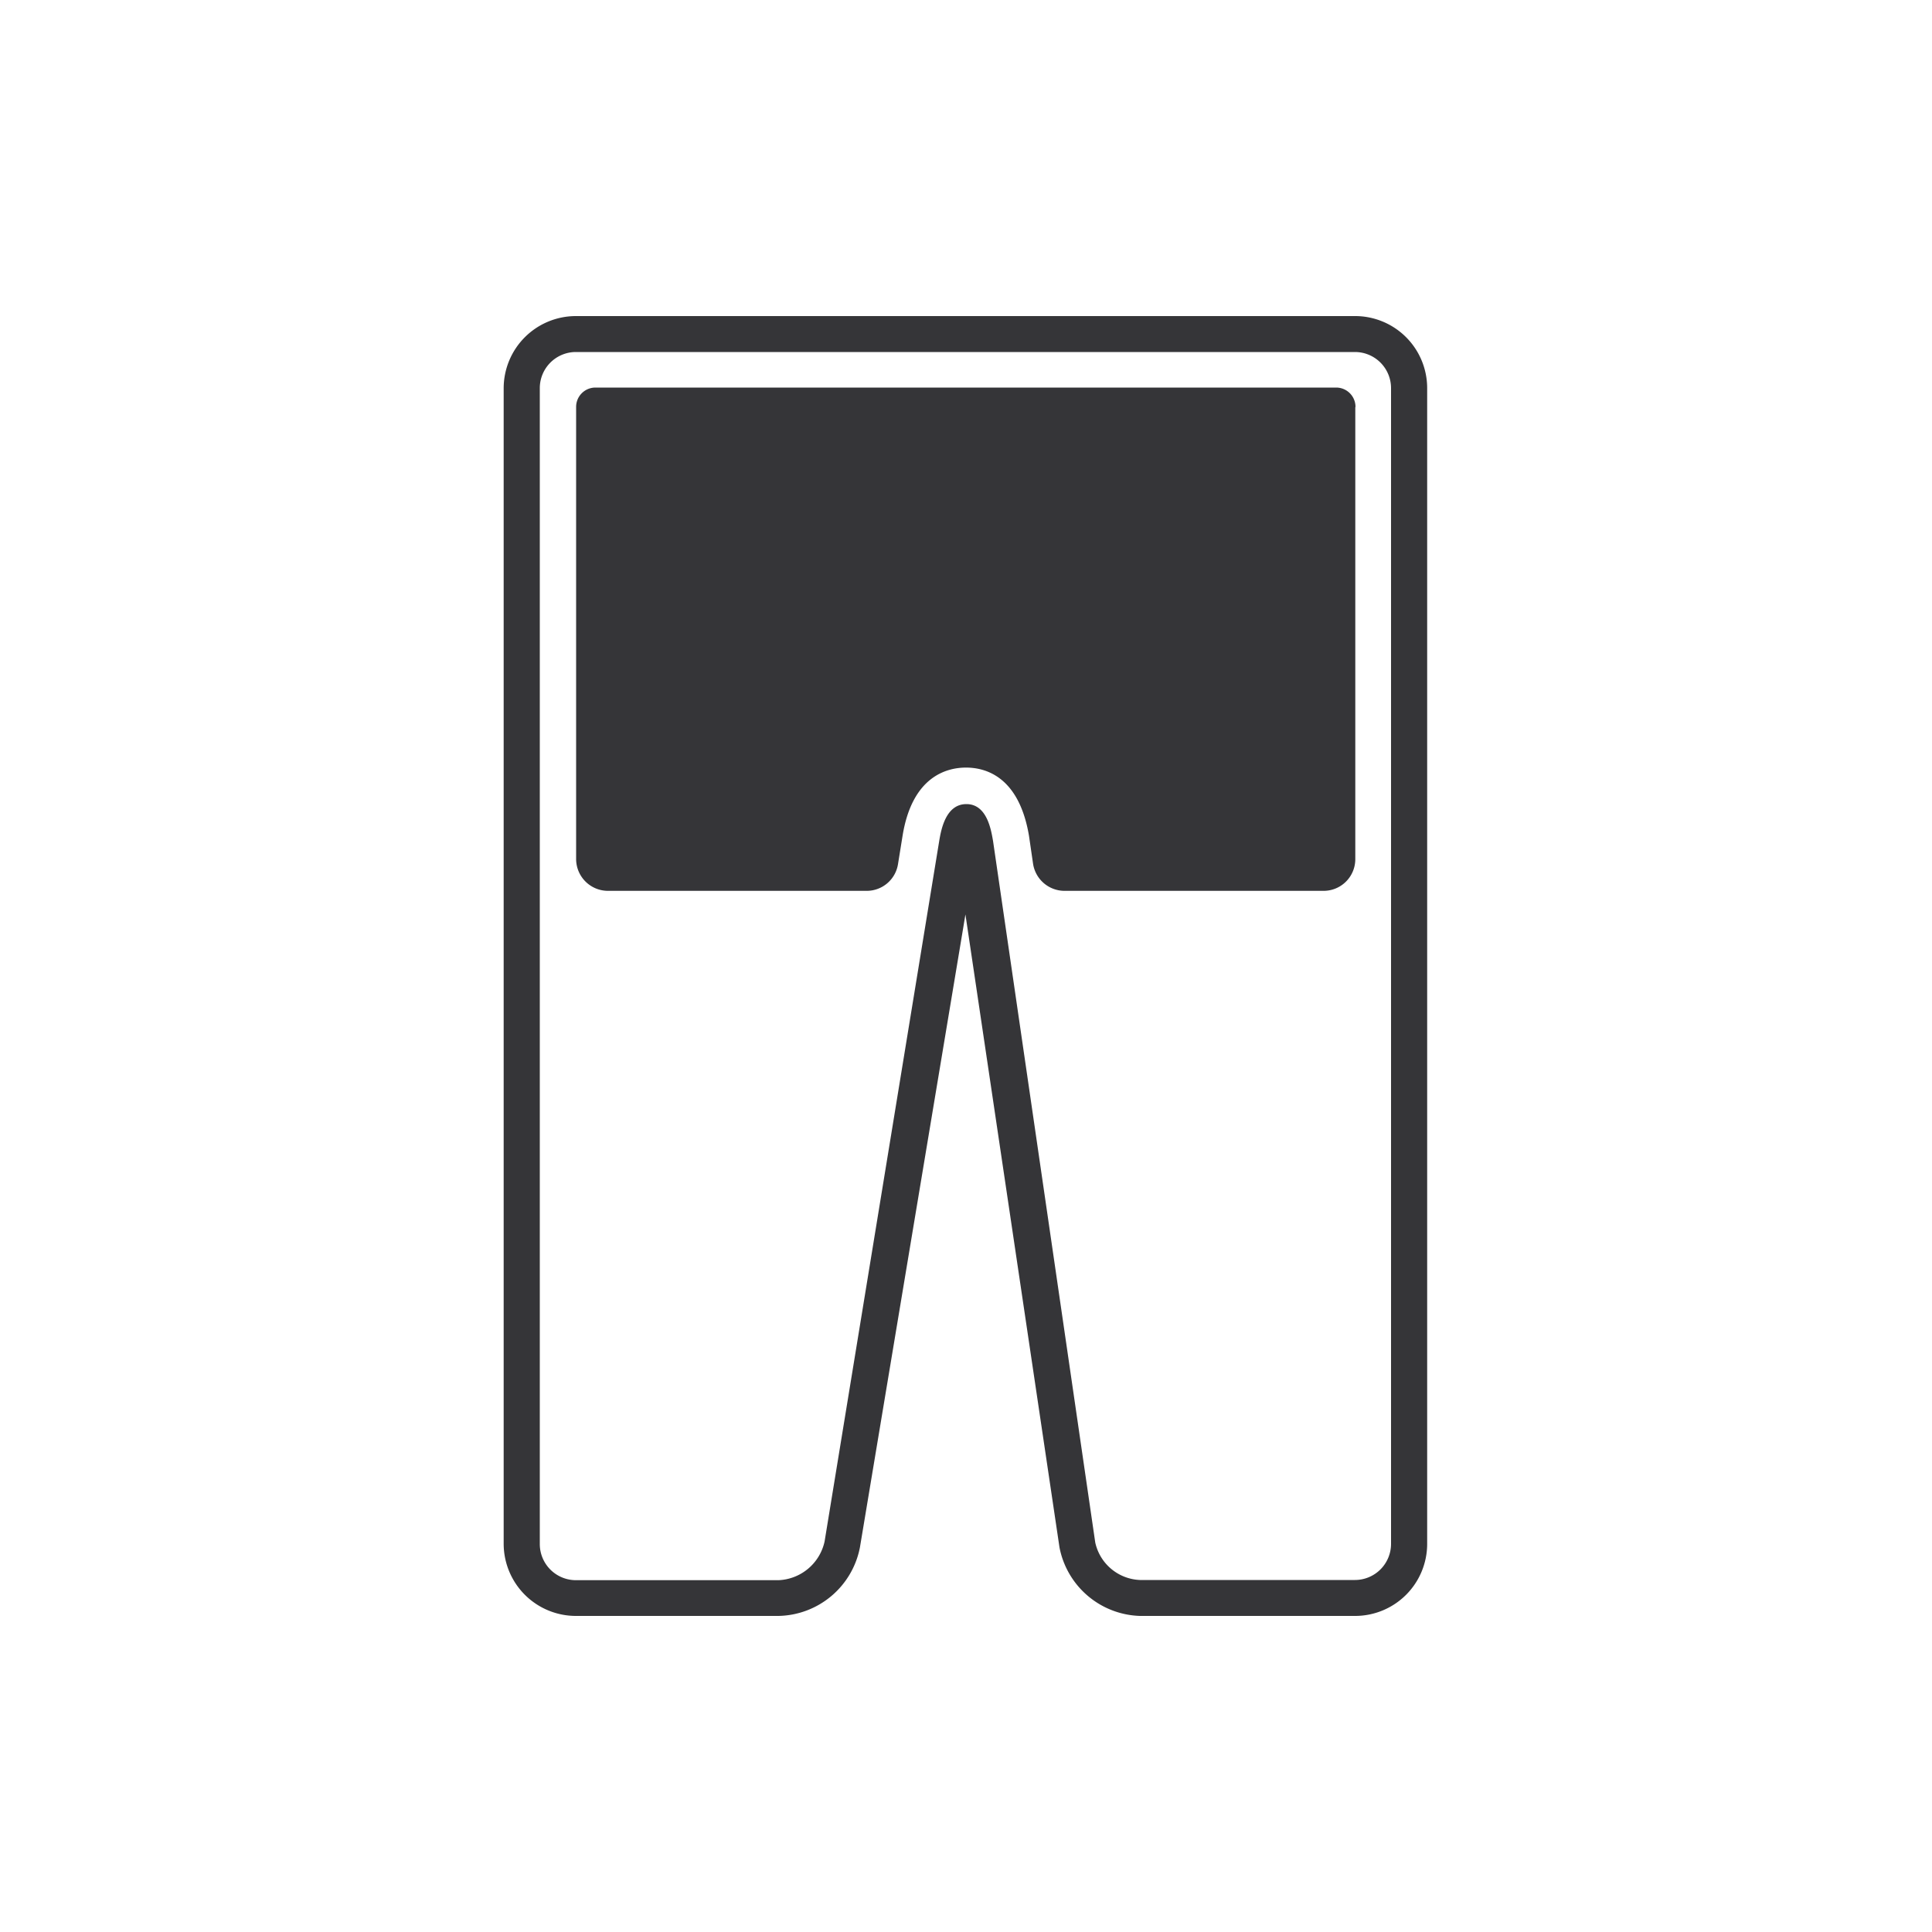
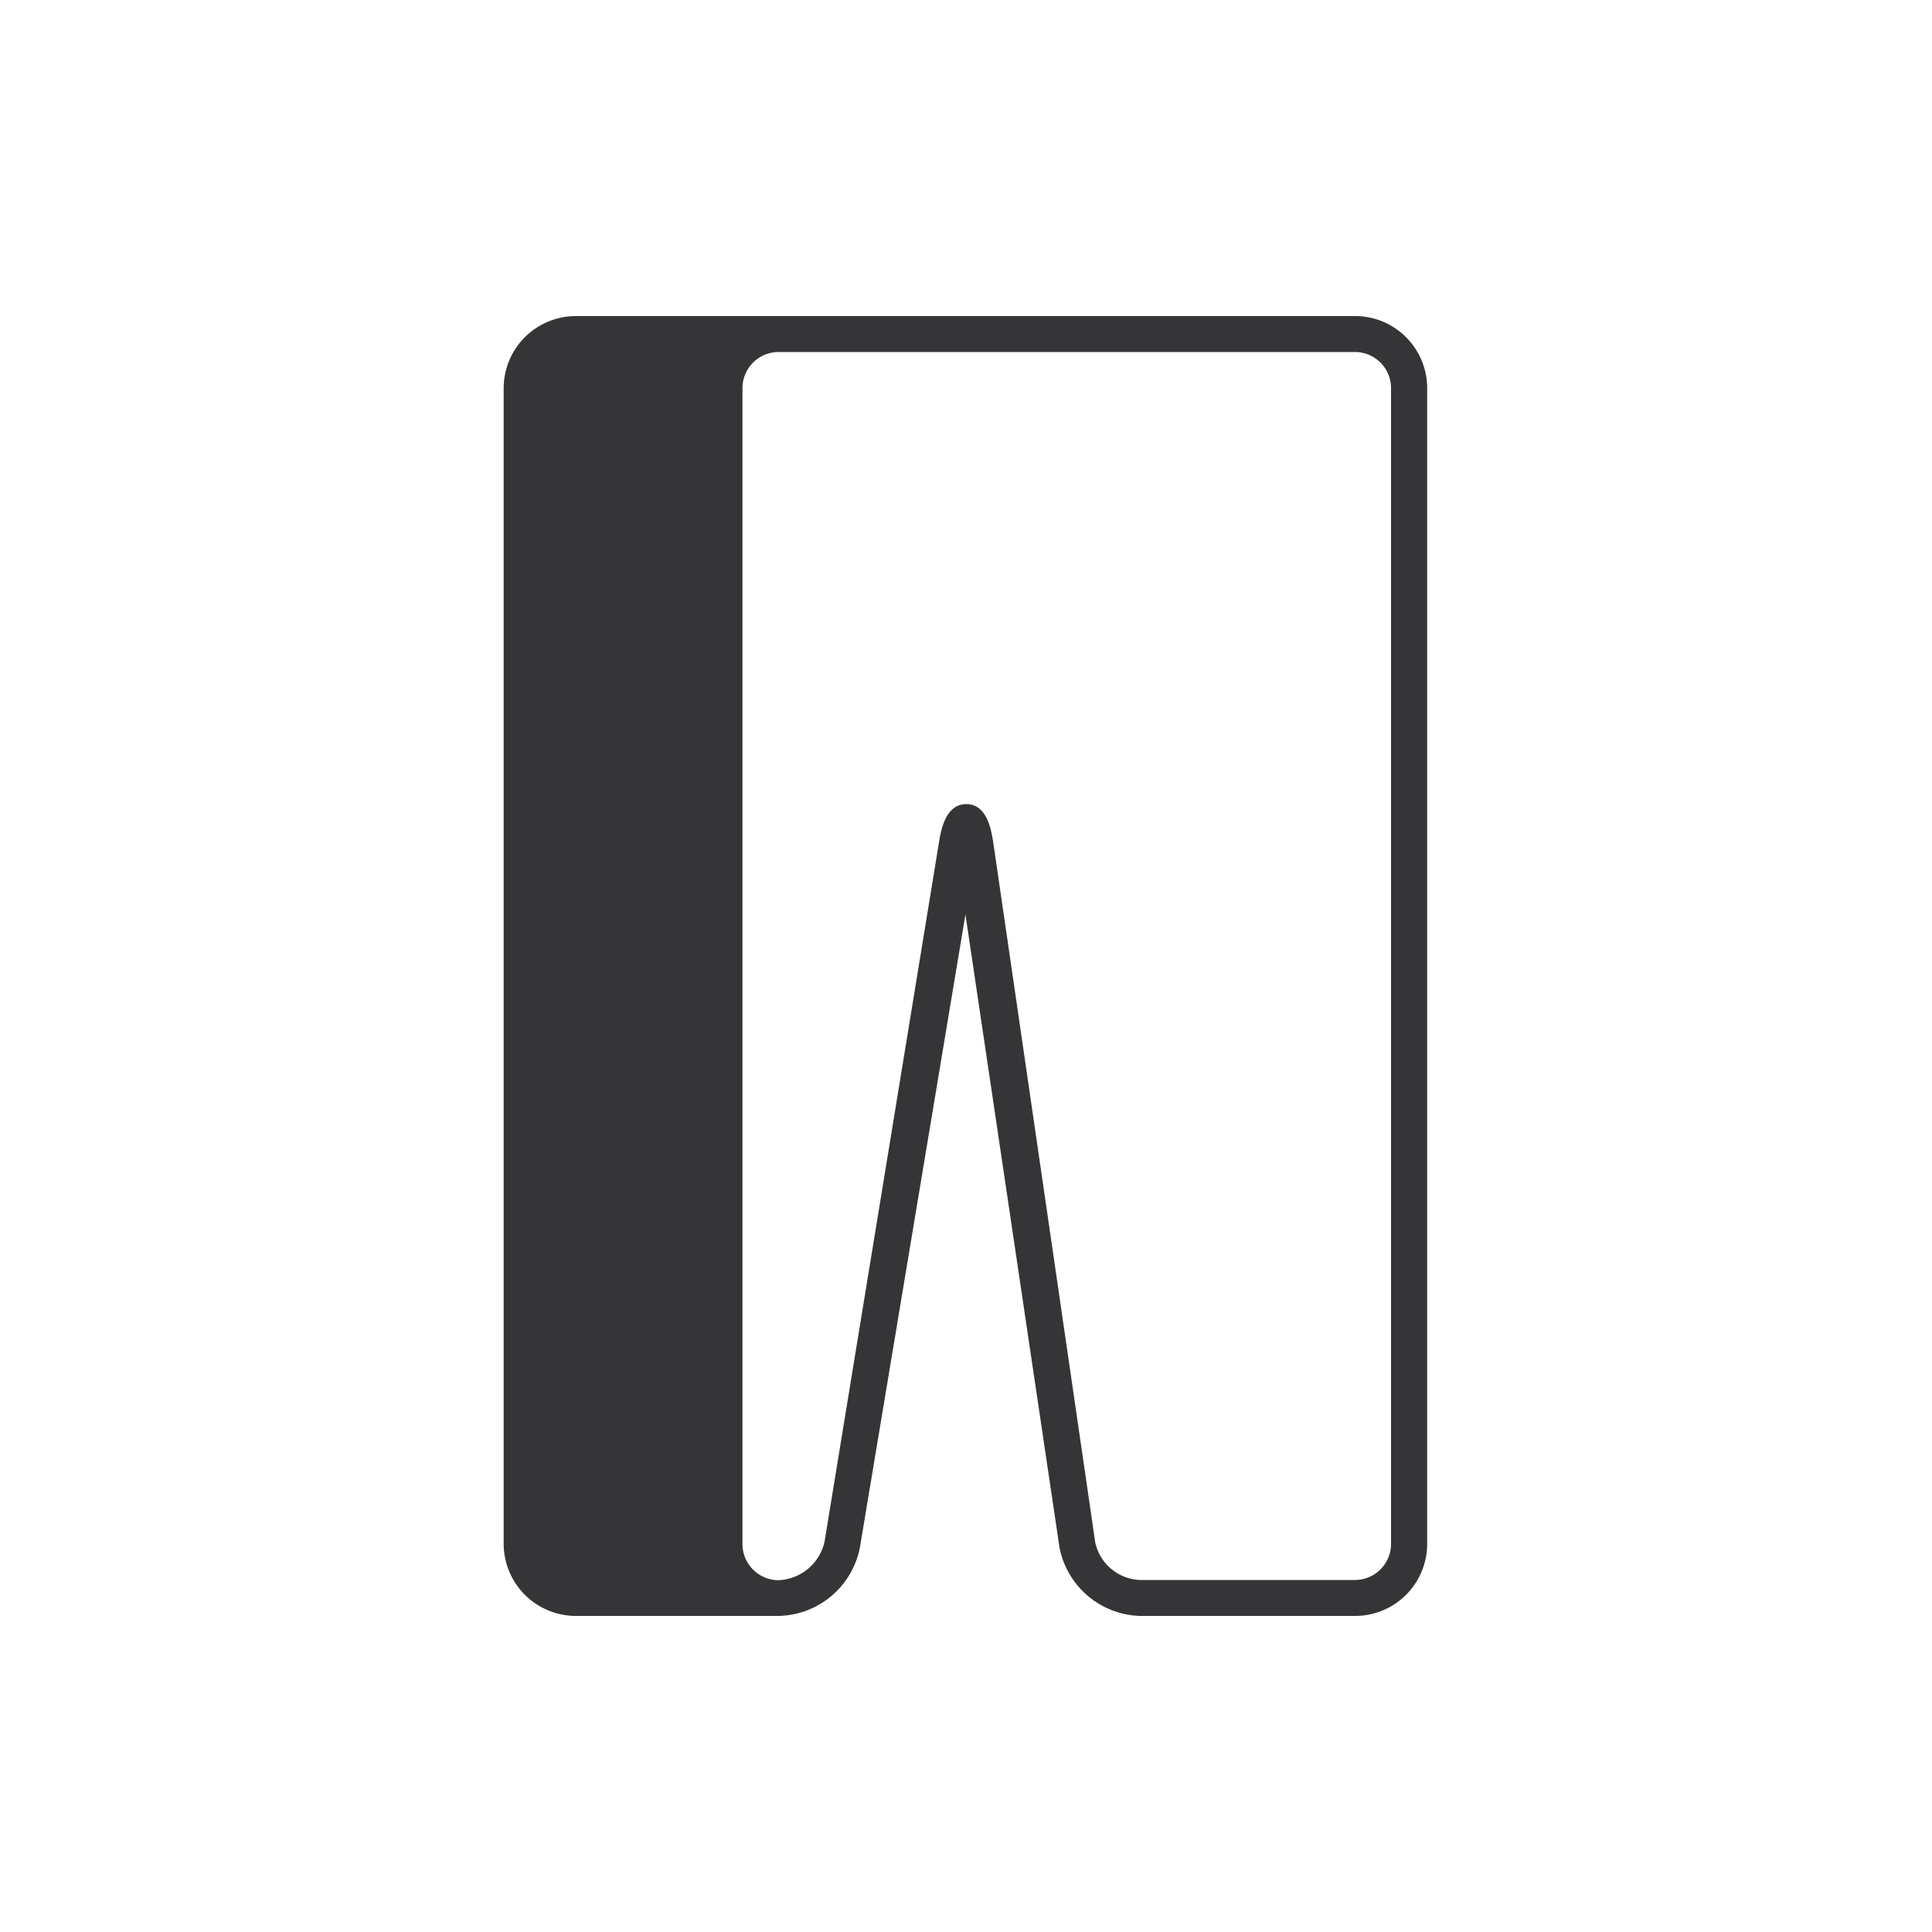
<svg xmlns="http://www.w3.org/2000/svg" id="Слой_1" data-name="Слой 1" viewBox="0 0 100 100">
  <defs>
    <style>.cls-1{fill:#353538;}</style>
  </defs>
-   <path class="cls-1" d="M72,79.91a1.87,1.87,0,0,1-1.87,1.87H59a2.47,2.47,0,0,1-2.31-1.94L51.4,43.53c-.1-.57-.31-1.91-1.38-1.91s-1.31,1.32-1.41,1.93L42.68,79.79a2.55,2.55,0,0,1-2.38,2H29.81a1.87,1.87,0,0,1-1.87-1.87V20.09a1.87,1.87,0,0,1,1.87-1.87H70.13A1.87,1.87,0,0,1,72,20.09ZM70.13,16.36H29.81a3.74,3.74,0,0,0-3.74,3.73V79.91a3.74,3.74,0,0,0,3.74,3.73H40.3a4.38,4.38,0,0,0,4.21-3.55L49.86,48l.11-.67.1.67L54.84,80.1A4.38,4.38,0,0,0,59,83.64H70.13a3.73,3.73,0,0,0,3.74-3.73V20.09a3.73,3.73,0,0,0-3.74-3.73" />
-   <path class="cls-1" d="M70.15,21.08l0,23.39a1.64,1.64,0,0,1-1.65,1.64H55.1a1.65,1.65,0,0,1-1.63-1.41l-.21-1.44C52.74,40.18,51,39.73,50,39.73s-2.78.46-3.28,3.51l-.24,1.49a1.64,1.64,0,0,1-1.63,1.38H31.47a1.65,1.65,0,0,1-1.65-1.64l0-23.41a1,1,0,0,1,1-1H69.16a1,1,0,0,1,1,1" />
+   <path class="cls-1" d="M72,79.91a1.87,1.87,0,0,1-1.87,1.87H59a2.47,2.47,0,0,1-2.31-1.94L51.4,43.53c-.1-.57-.31-1.91-1.38-1.91s-1.31,1.32-1.41,1.93L42.68,79.79a2.55,2.55,0,0,1-2.38,2a1.87,1.87,0,0,1-1.87-1.87V20.09a1.87,1.87,0,0,1,1.87-1.87H70.13A1.87,1.87,0,0,1,72,20.09ZM70.13,16.36H29.81a3.74,3.74,0,0,0-3.74,3.73V79.91a3.74,3.74,0,0,0,3.74,3.73H40.3a4.38,4.38,0,0,0,4.21-3.55L49.86,48l.11-.67.1.67L54.84,80.1A4.38,4.38,0,0,0,59,83.64H70.13a3.73,3.73,0,0,0,3.74-3.73V20.09a3.73,3.73,0,0,0-3.74-3.73" />
</svg>